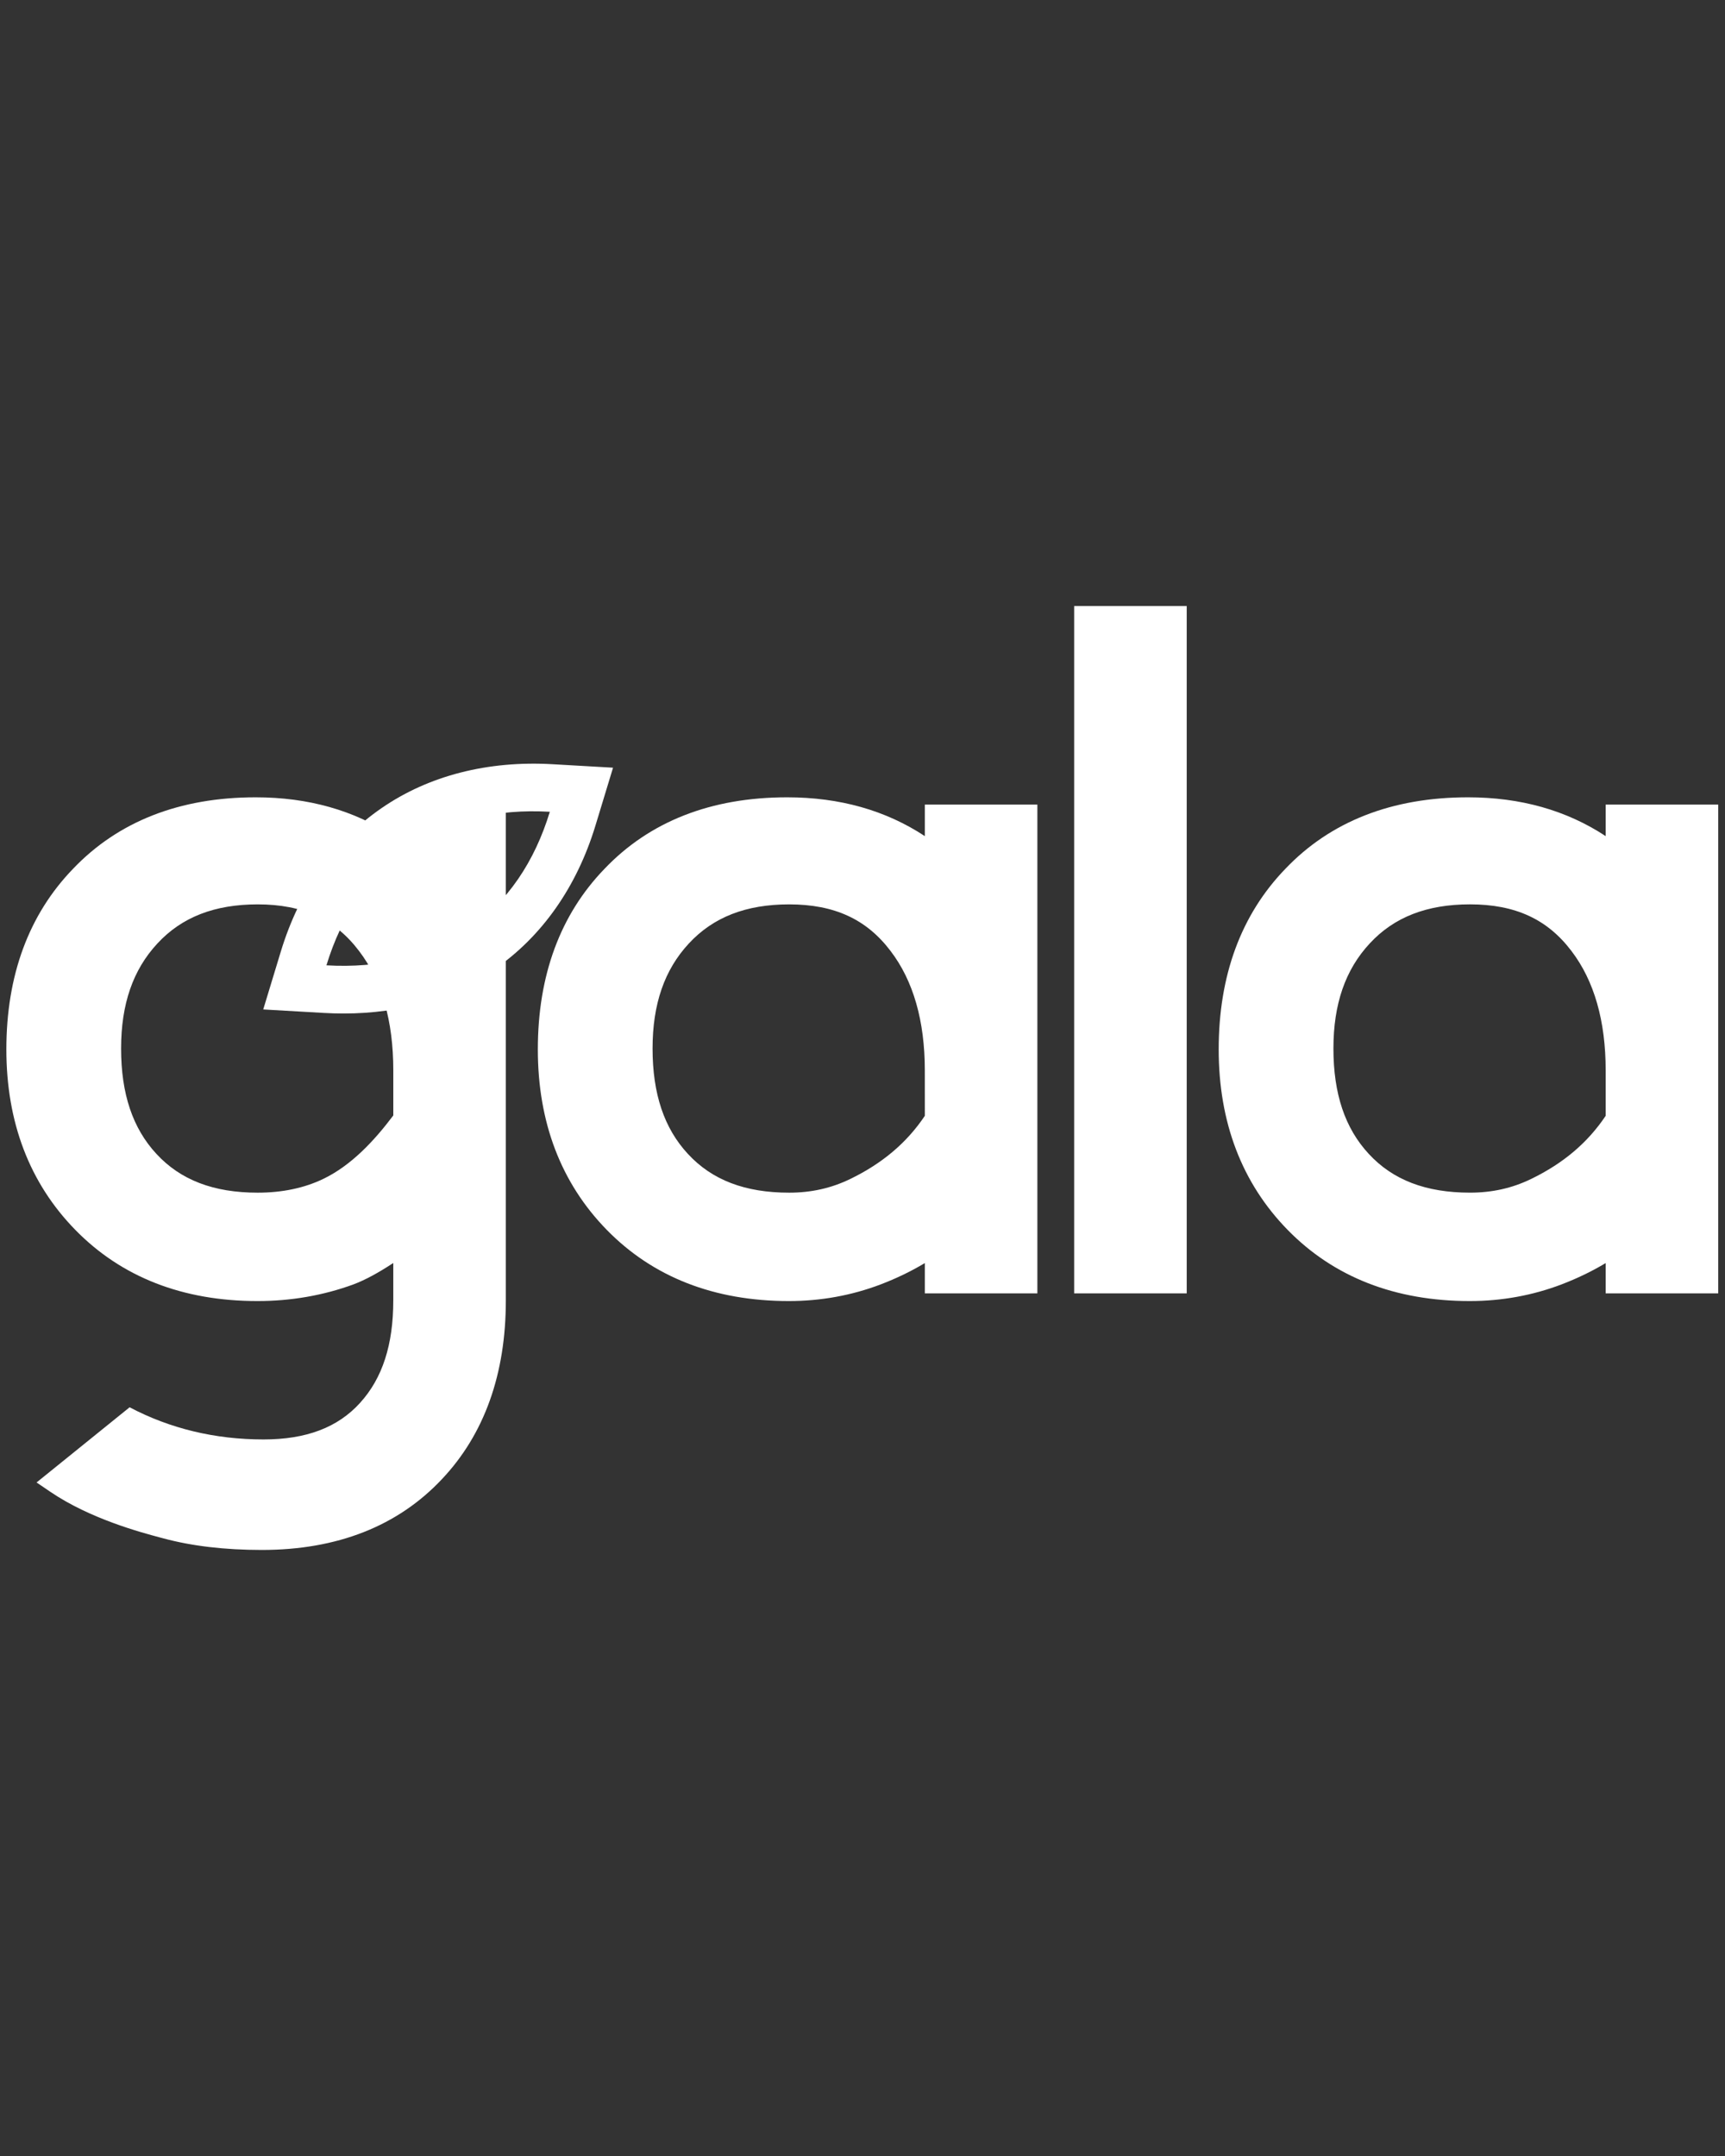
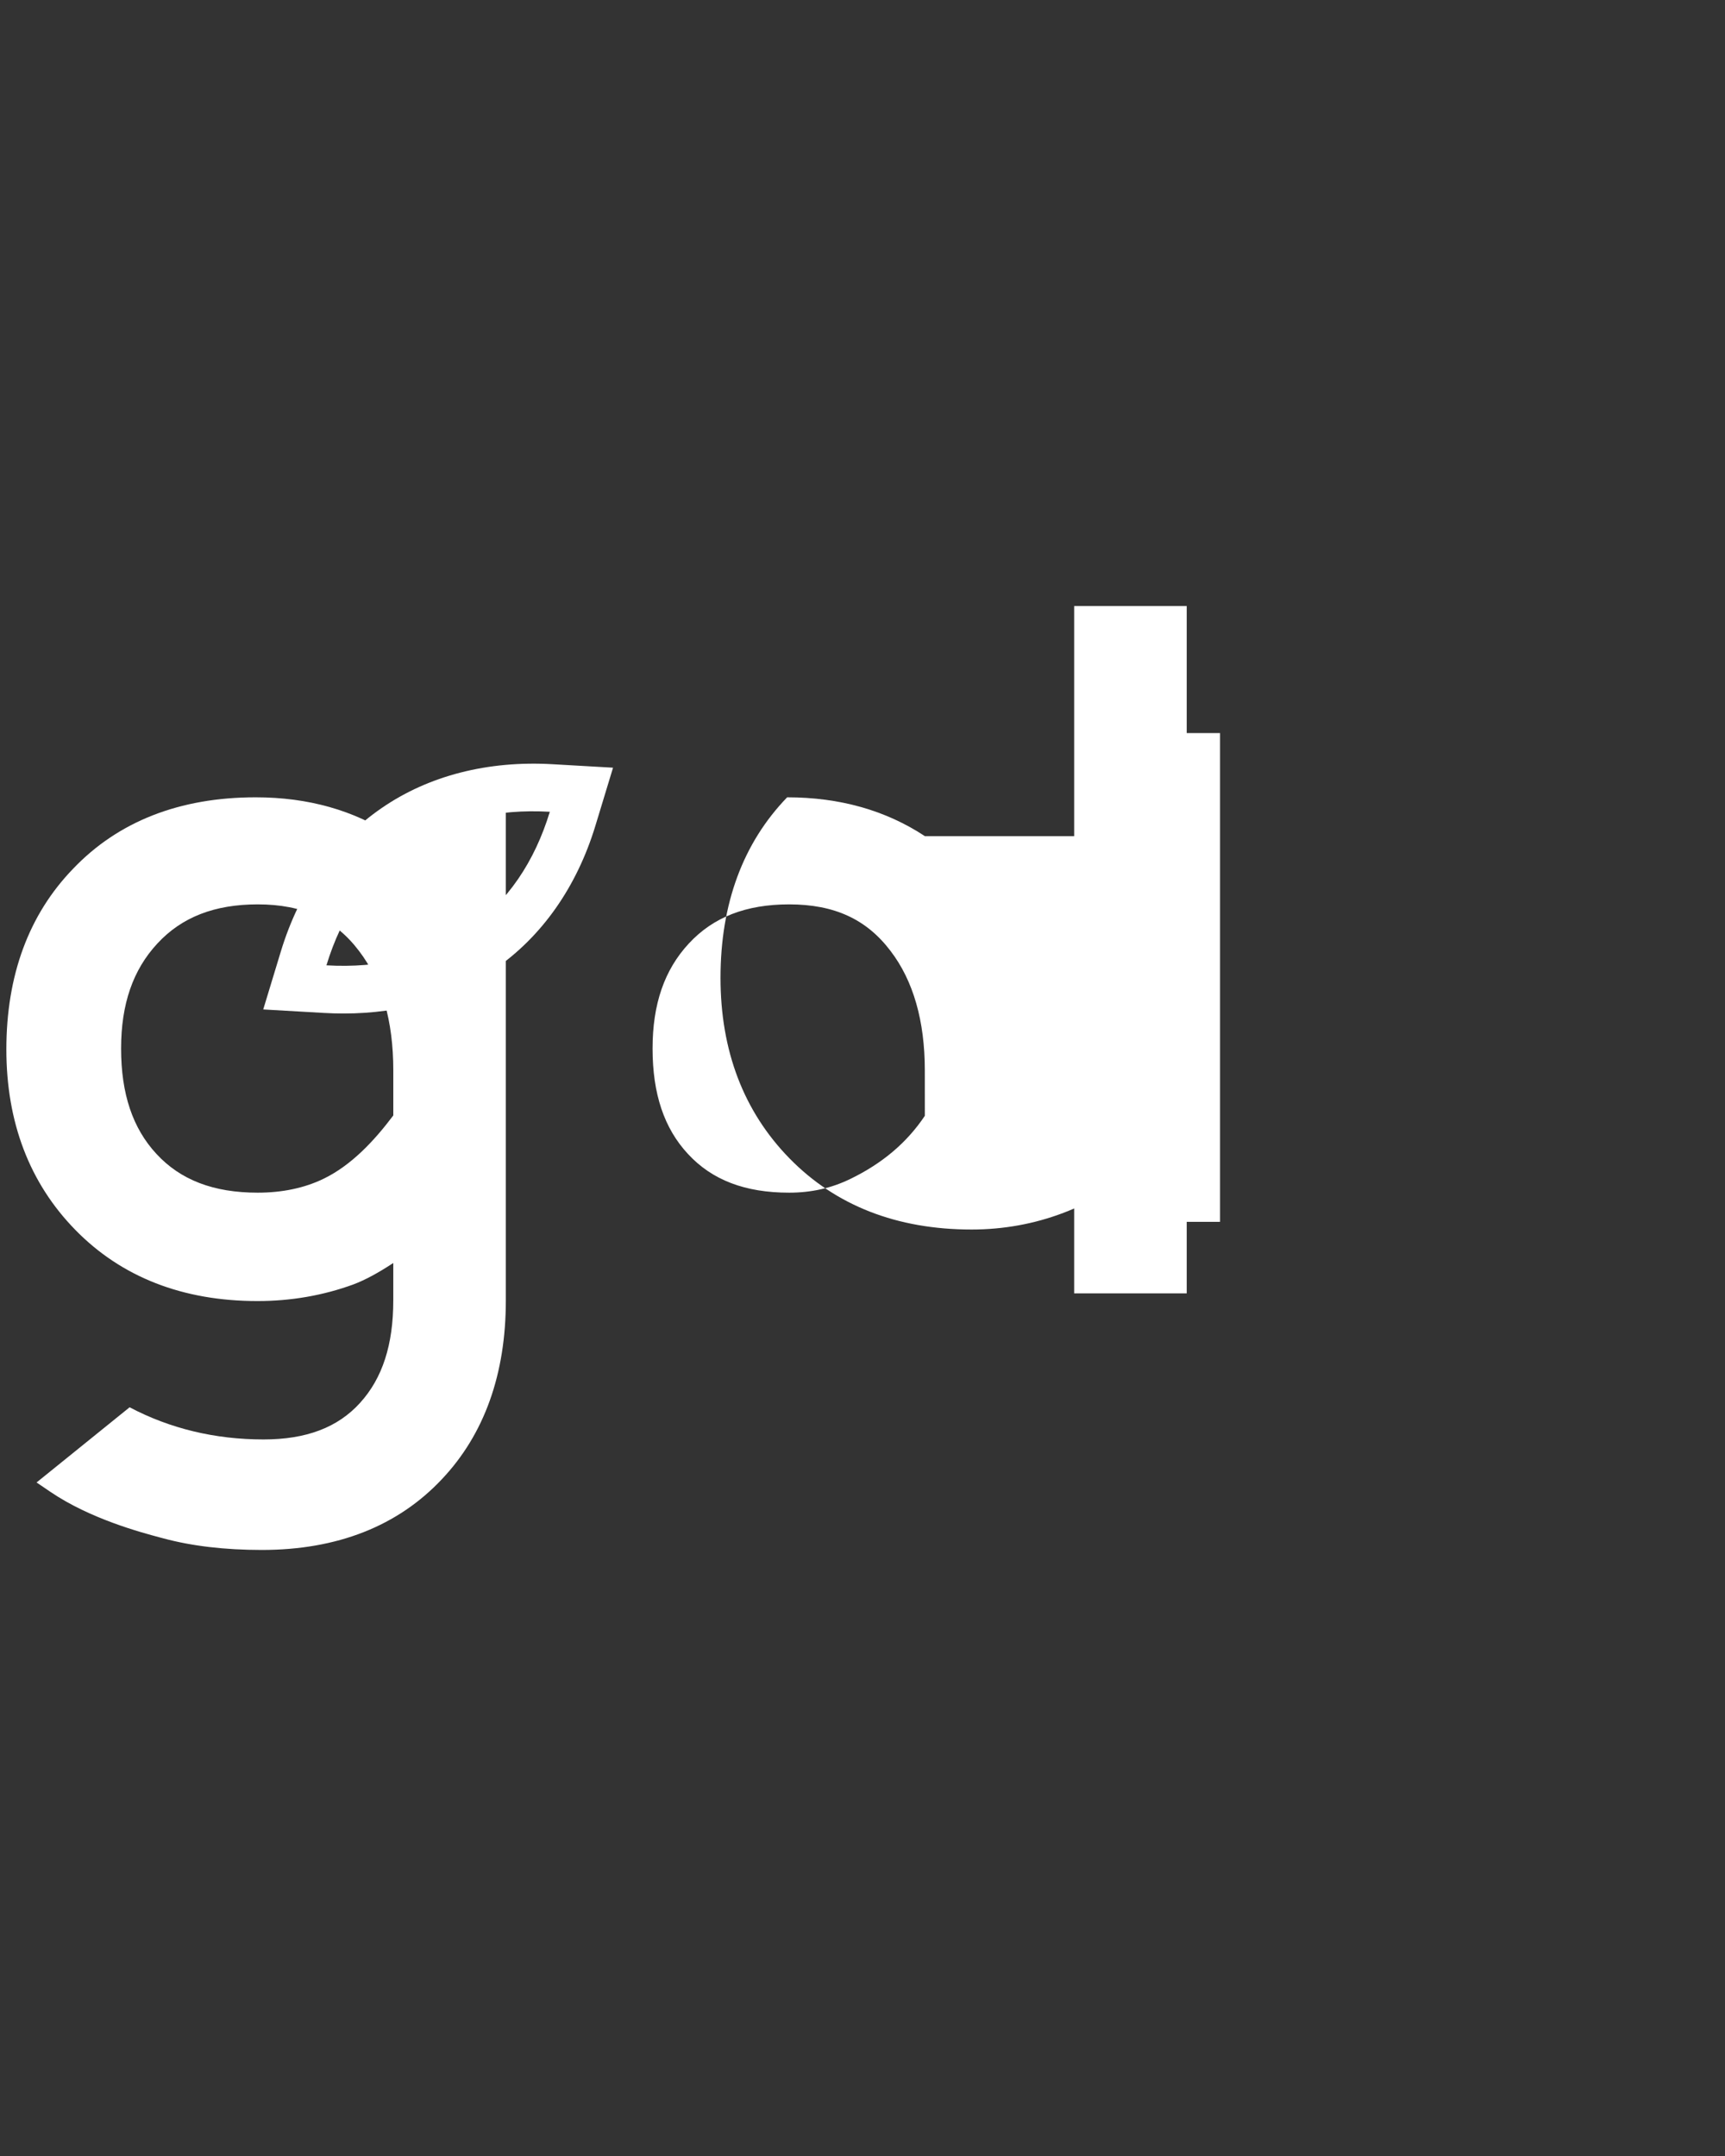
<svg xmlns="http://www.w3.org/2000/svg" version="1.1" id="Layer_1" x="0px" y="0px" viewBox="0 0 80 100" style="enable-background:new 0 0 80 100;" xml:space="preserve">
  <rect x="0" y="0" width="80" height="100" fill="#333333" stroke="none" />
  <style type="text/css">
	.st0{fill:#FFFFFF;}
	.st1{display:none;}
</style>
  <g id="Menu">
    <g>
      <path class="st0" d="M18.24,37.338v1.443c-1.816-1.197-3.948-1.8-6.381-1.8c-3.525,0-6.378,1.119-8.473,3.318    c-2.051,2.122-3.091,4.94-3.091,8.374c0,3.385,1.076,6.202,3.199,8.373c2.141,2.19,4.983,3.3,8.445,3.3    c1.55,0,3.039-0.256,4.449-0.771c0.533-0.201,1.14-0.526,1.851-0.994v1.736c0,2.054-0.502,3.606-1.537,4.747    c-1.033,1.145-2.497,1.701-4.48,1.701c-2.257,0-4.342-0.506-6.211-1.492L1.696,68.76l0.639,0.434    c1.848,1.256,4.218,1.887,5.11,2.124l0.126,0.033c1.319,0.358,2.857,0.539,4.571,0.539c3.501,0,6.316-1.109,8.363-3.294    c1.96-2.081,2.954-4.867,2.954-8.279V37.338H18.24z M18.24,51.737c-0.871,1.158-1.939,2.314-3.249,2.944    c-0.882,0.424-1.905,0.638-3.041,0.638c-2.042,0-3.576-0.586-4.694-1.797c-1.103-1.189-1.64-2.788-1.64-4.889    c0-2.06,0.549-3.652,1.684-4.872c1.127-1.22,2.648-1.814,4.65-1.814c2.095,0,3.587,0.686,4.704,2.165    c1.053,1.38,1.586,3.241,1.586,5.533V51.737z" />
      <g>
-         <path class="st0" d="M42.891,38.781c-1.817-1.197-3.951-1.8-6.385-1.8c-3.525,0-6.378,1.119-8.472,3.318     c-2.051,2.122-3.091,4.94-3.091,8.374c0,3.385,1.076,6.202,3.199,8.373c2.142,2.19,4.983,3.3,8.445,3.3     c1.479,0,2.91-0.26,4.259-0.773c0.731-0.28,1.414-0.61,2.045-0.989v1.405h5.219v-22.67h-5.219V38.781z M42.891,51.754     c-0.835,1.247-1.971,2.208-3.46,2.93c-0.88,0.427-1.807,0.635-2.834,0.635c-2.042,0-3.576-0.586-4.693-1.797     c-1.104-1.189-1.64-2.788-1.64-4.889c0-2.06,0.549-3.652,1.683-4.872c1.128-1.22,2.648-1.814,4.65-1.814     c2.095,0,3.589,0.686,4.707,2.165c1.053,1.38,1.586,3.241,1.586,5.533L42.891,51.754L42.891,51.754z" />
+         <path class="st0" d="M42.891,38.781c-1.817-1.197-3.951-1.8-6.385-1.8c-2.051,2.122-3.091,4.94-3.091,8.374c0,3.385,1.076,6.202,3.199,8.373c2.142,2.19,4.983,3.3,8.445,3.3     c1.479,0,2.91-0.26,4.259-0.773c0.731-0.28,1.414-0.61,2.045-0.989v1.405h5.219v-22.67h-5.219V38.781z M42.891,51.754     c-0.835,1.247-1.971,2.208-3.46,2.93c-0.88,0.427-1.807,0.635-2.834,0.635c-2.042,0-3.576-0.586-4.693-1.797     c-1.104-1.189-1.64-2.788-1.64-4.889c0-2.06,0.549-3.652,1.683-4.872c1.128-1.22,2.648-1.814,4.65-1.814     c2.095,0,3.589,0.686,4.707,2.165c1.053,1.38,1.586,3.241,1.586,5.533L42.891,51.754L42.891,51.754z" />
        <rect x="49.816" y="28.11" class="st0" width="5.22" height="31.879" />
-         <path class="st0" d="M74.466,37.318v1.463c-1.816-1.197-3.951-1.8-6.384-1.8c-3.525,0-6.378,1.119-8.472,3.318     c-2.051,2.122-3.091,4.94-3.091,8.374c0,3.385,1.076,6.202,3.199,8.373c2.142,2.19,4.983,3.3,8.446,3.3     c1.478,0,2.91-0.26,4.257-0.773c0.731-0.28,1.414-0.61,2.045-0.989v1.405h5.219v-22.67h-5.219V37.318z M74.466,51.754     c-0.834,1.247-1.97,2.208-3.46,2.93c-0.879,0.427-1.806,0.634-2.833,0.634c-2.042,0-3.576-0.586-4.693-1.797     c-1.104-1.189-1.64-2.788-1.64-4.889c0-2.06,0.549-3.652,1.683-4.872c1.127-1.22,2.648-1.814,4.65-1.814     c2.095,0,3.589,0.686,4.707,2.165c1.053,1.38,1.586,3.241,1.586,5.533V51.754z" />
      </g>
      <path class="st0" d="M25.626,35.446c-3.002-0.174-5.744,0.53-7.923,2.031c-2.196,1.507-3.814,3.808-4.679,6.656l-0.816,2.687    l2.804,0.162c0.312,0.018,0.619,0.027,0.923,0.027c2.661,0,5.013-0.69,7.003-2.057c2.194-1.511,3.811-3.813,4.676-6.657    l0.817-2.688L25.626,35.446z M21.684,43.131c-1.863,1.279-4.116,1.784-6.545,1.643c0.695-2.287,1.95-4.196,3.814-5.475    c1.861-1.282,4.119-1.787,6.546-1.647C24.802,39.945,23.547,41.849,21.684,43.131z" />
    </g>
  </g>
</svg>